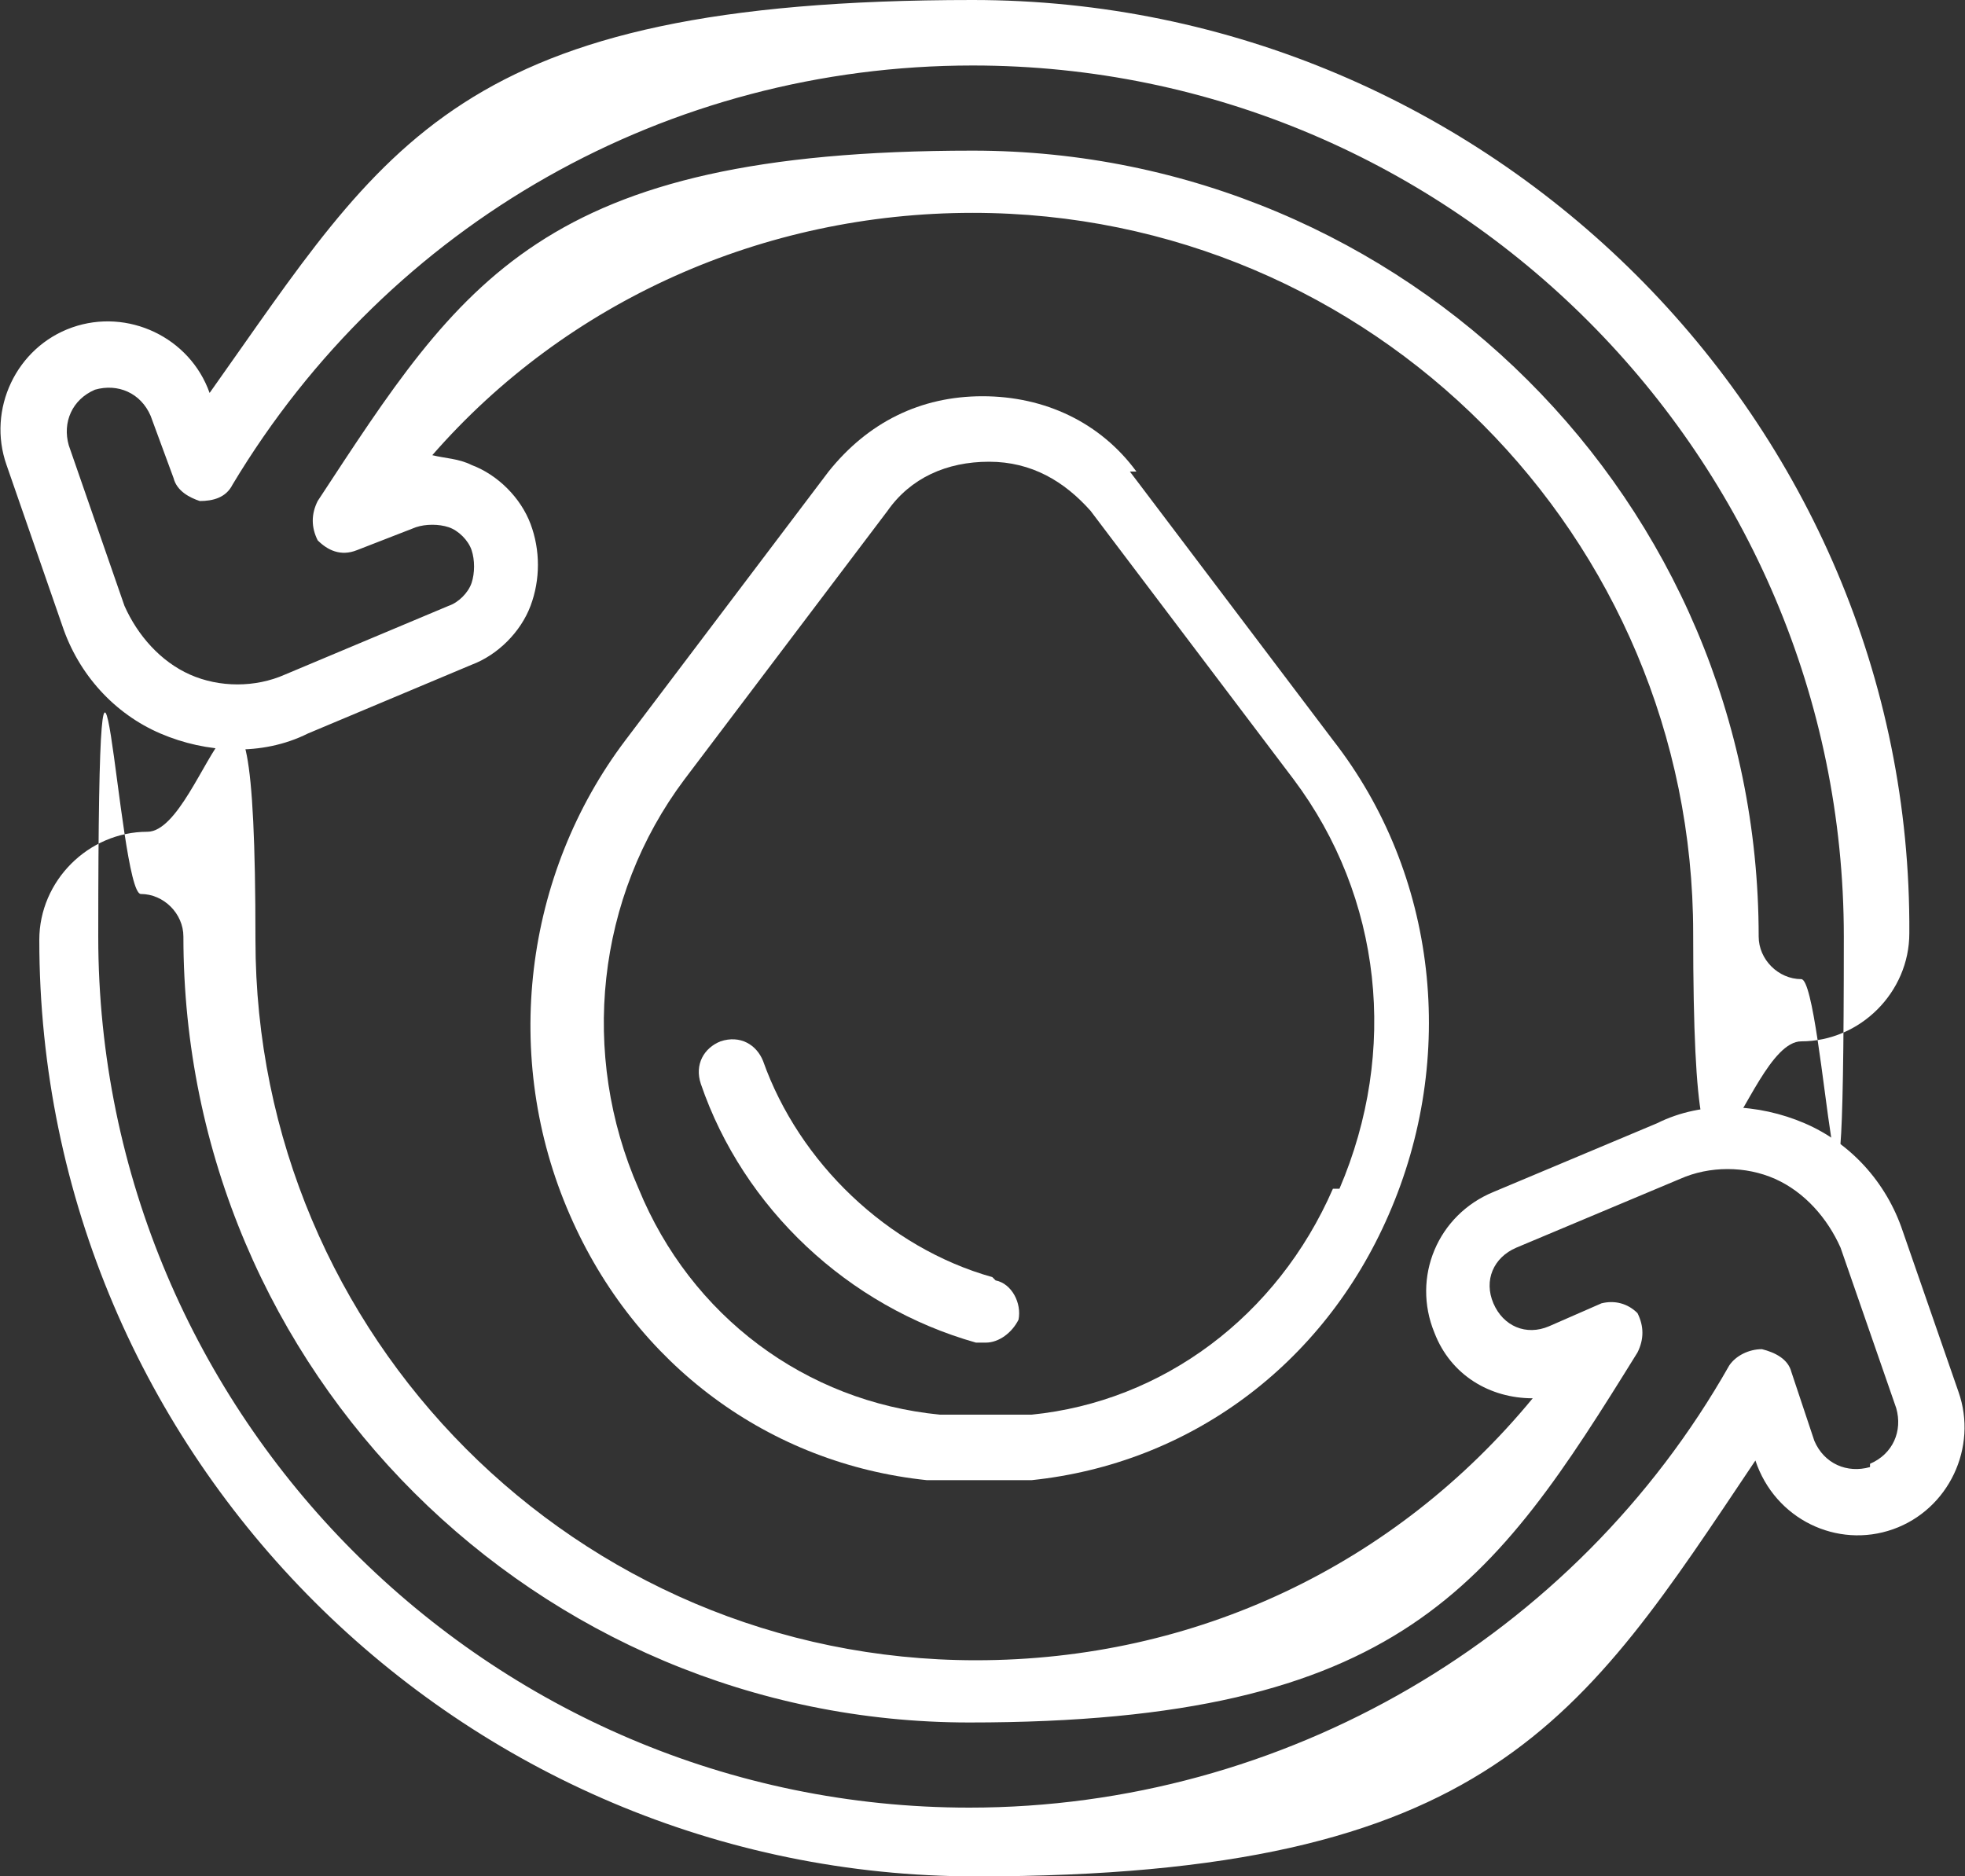
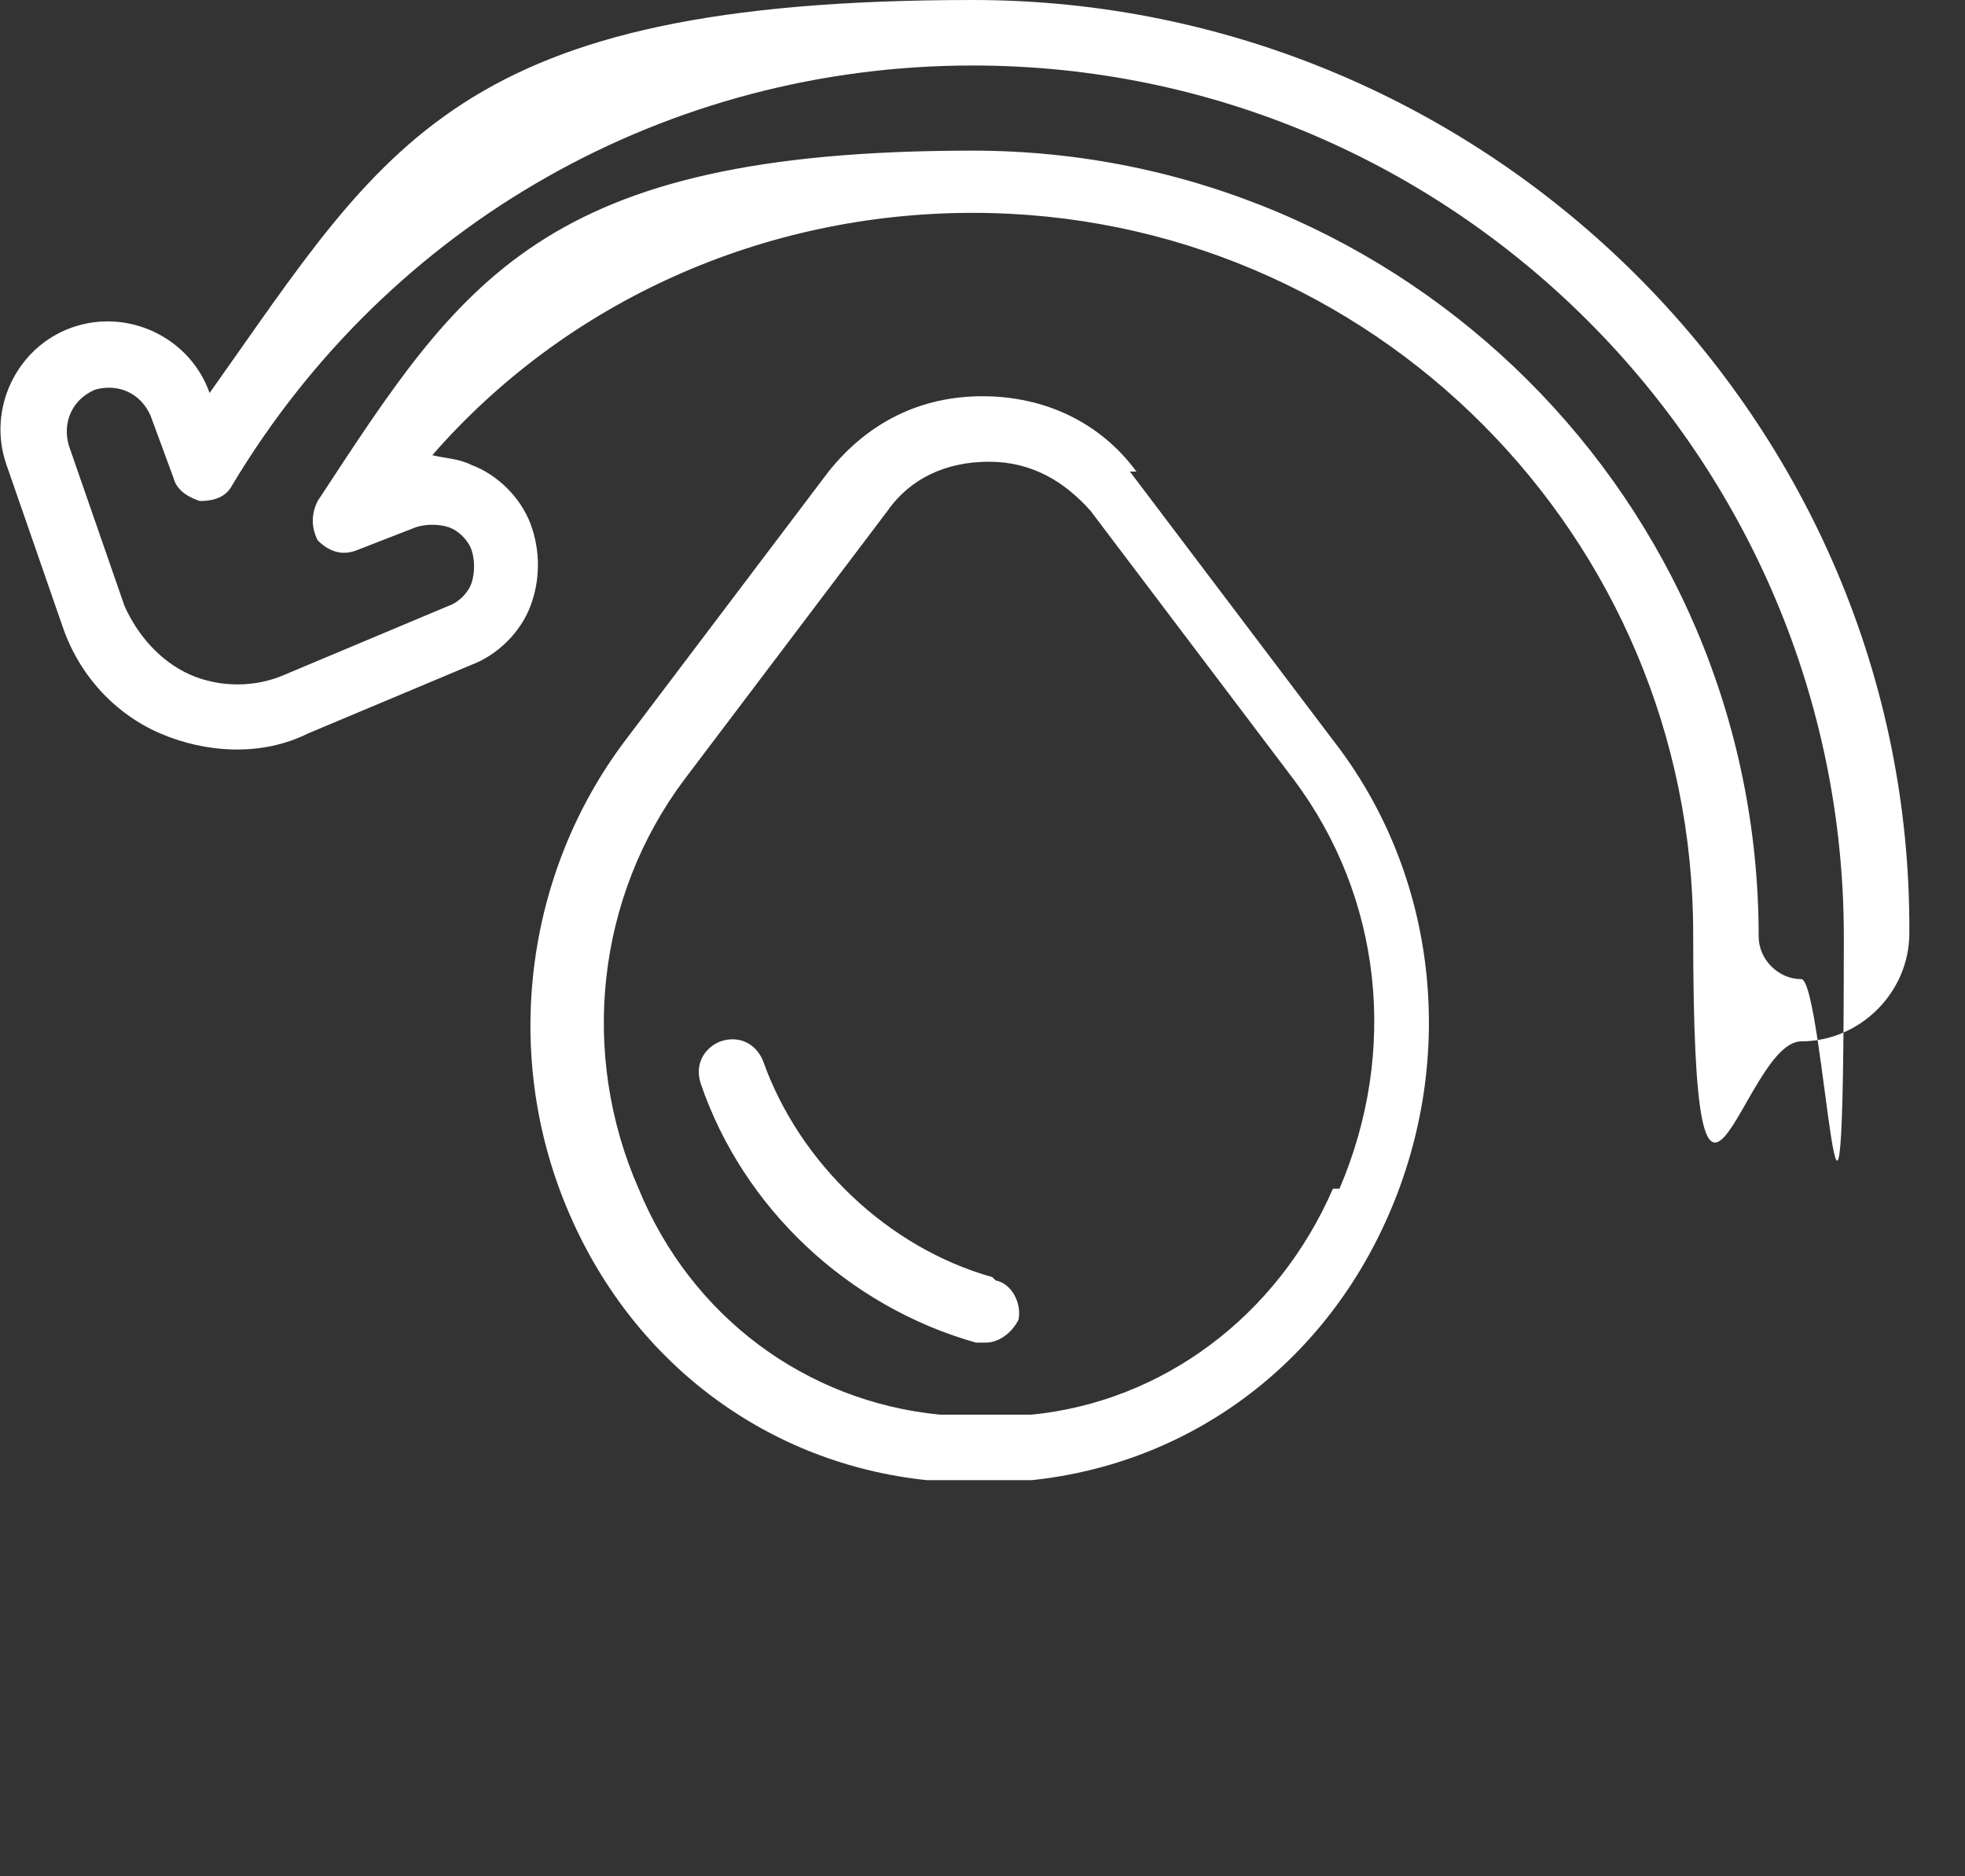
<svg xmlns="http://www.w3.org/2000/svg" id="uuid-b6942ff9-d523-48a9-84e9-443281d90c7f" viewBox="0 0 60 57.3">
  <rect x="0" y="0" width="60" height="57.3" fill="#333333" stroke="none" />
  <defs>
    <style>.uuid-2d12f63f-de89-4020-a3c1-1c9171880c9e{fill:#fff;}</style>
  </defs>
  <g id="uuid-02cbb812-9299-4ca9-b159-39dc60bbb428">
    <path class="uuid-2d12f63f-de89-4020-a3c1-1c9171880c9e" d="M4.9,22.4h0c1.4.6,3.1.7,4.5,0l5-2.1c.8-.3,1.5-1,1.8-1.8.3-.8.3-1.7,0-2.5-.3-.8-1-1.5-1.8-1.8-.4-.2-.8-.2-1.2-.3,4.1-4.7,10.1-7.4,16.5-7.4,12.2,0,22,9.9,22,22s1.5,3.3,3.3,3.3,3.3-1.5,3.3-3.3C58.4,12.9,45.5,0,29.7,0S11.8,4.4,6.4,12c-.6-1.7-2.5-2.6-4.2-2C.5,10.6-.4,12.5.2,14.2l1.7,4.9c.5,1.5,1.6,2.7,3,3.3ZM2.9,11.9c.7-.2,1.4.1,1.7.8l.7,1.9c.1.4.5.6.8.7.4,0,.8-.1,1-.5C11.9,6.8,20.4,2,29.7,2c14.7,0,26.6,12,26.6,26.6s-.6,1.3-1.3,1.3-1.3-.6-1.3-1.3c0-13.3-10.8-24-24-24s-15.6,4-20,10.7c-.2.4-.2.8,0,1.2.3.3.7.5,1.2.3l1.8-.7c.3-.1.7-.1,1,0,.3.1.6.4.7.7.1.3.1.7,0,1-.1.3-.4.6-.7.7l-5,2.1c-.9.4-2,.4-2.9,0-.9-.4-1.6-1.2-2-2.1l-1.7-4.9c-.2-.7.1-1.4.8-1.7Z" />
    <path class="uuid-2d12f63f-de89-4020-a3c1-1c9171880c9e" d="M30.3,39c-3.2-.9-5.9-3.5-7-6.6-.2-.5-.7-.8-1.3-.6-.5.2-.8.7-.6,1.3,1.3,3.8,4.5,6.8,8.4,7.9,0,0,.2,0,.3,0,.4,0,.8-.3,1-.7.1-.5-.2-1.1-.7-1.2Z" />
-     <path class="uuid-2d12f63f-de89-4020-a3c1-1c9171880c9e" d="M59.8,42.5l-1.7-4.9c-.5-1.5-1.6-2.7-3-3.3-1.4-.6-3.1-.7-4.5,0l-5,2.1c-1.7.7-2.5,2.6-1.8,4.3.5,1.3,1.7,2,3,2-4.2,5.1-10.3,8-17,8-12.2,0-22-9.9-22-22s-1.5-3.3-3.3-3.3-3.3,1.5-3.3,3.3c0,15.8,12.9,28.6,28.6,28.6s18.5-4.8,23.8-12.7h0c.6,1.8,2.5,2.7,4.2,2.1,1.7-.6,2.6-2.5,2-4.2ZM57.1,44.8c-.7.2-1.4-.1-1.7-.8l-.7-2.1c-.1-.4-.5-.6-.9-.7-.4,0-.8.2-1,.5-4.7,8.3-13.6,13.5-23.2,13.5-14.7,0-26.6-12-26.6-26.6s.6-1.3,1.3-1.3,1.3.6,1.3,1.3c0,13.3,10.8,24,24,24s16-4.2,20.4-11.3c.2-.4.2-.8,0-1.2-.3-.3-.7-.4-1.1-.3l-1.6.7c-.7.3-1.4,0-1.7-.7-.3-.7,0-1.4.7-1.7l5-2.1c.9-.4,2-.4,2.9,0,.9.4,1.6,1.2,2,2.1l1.7,4.9c.2.7-.1,1.4-.8,1.7Z" />
    <path class="uuid-2d12f63f-de89-4020-a3c1-1c9171880c9e" d="M34.7,14.4c-1.1-1.5-2.8-2.3-4.7-2.3s-3.5.8-4.7,2.3l-6.2,8.2c-3.1,4.1-3.8,9.7-1.7,14.5,2,4.6,6.1,7.6,10.9,8.1.5,0,1.1,0,1.6,0s1.1,0,1.6,0c4.8-.5,8.9-3.5,10.9-8.1,2.1-4.8,1.5-10.4-1.7-14.5h0l-6.2-8.2ZM40.7,36.3c-1.7,3.9-5.2,6.5-9.2,6.9-.9,0-1.9,0-2.8,0-4.1-.4-7.6-3-9.2-6.9-1.8-4.1-1.3-8.9,1.4-12.5l6.2-8.2c.7-1,1.8-1.5,3.1-1.5s2.3.6,3.1,1.5l6.2,8.2c2.7,3.6,3.2,8.3,1.4,12.5Z" />
  </g>
</svg>